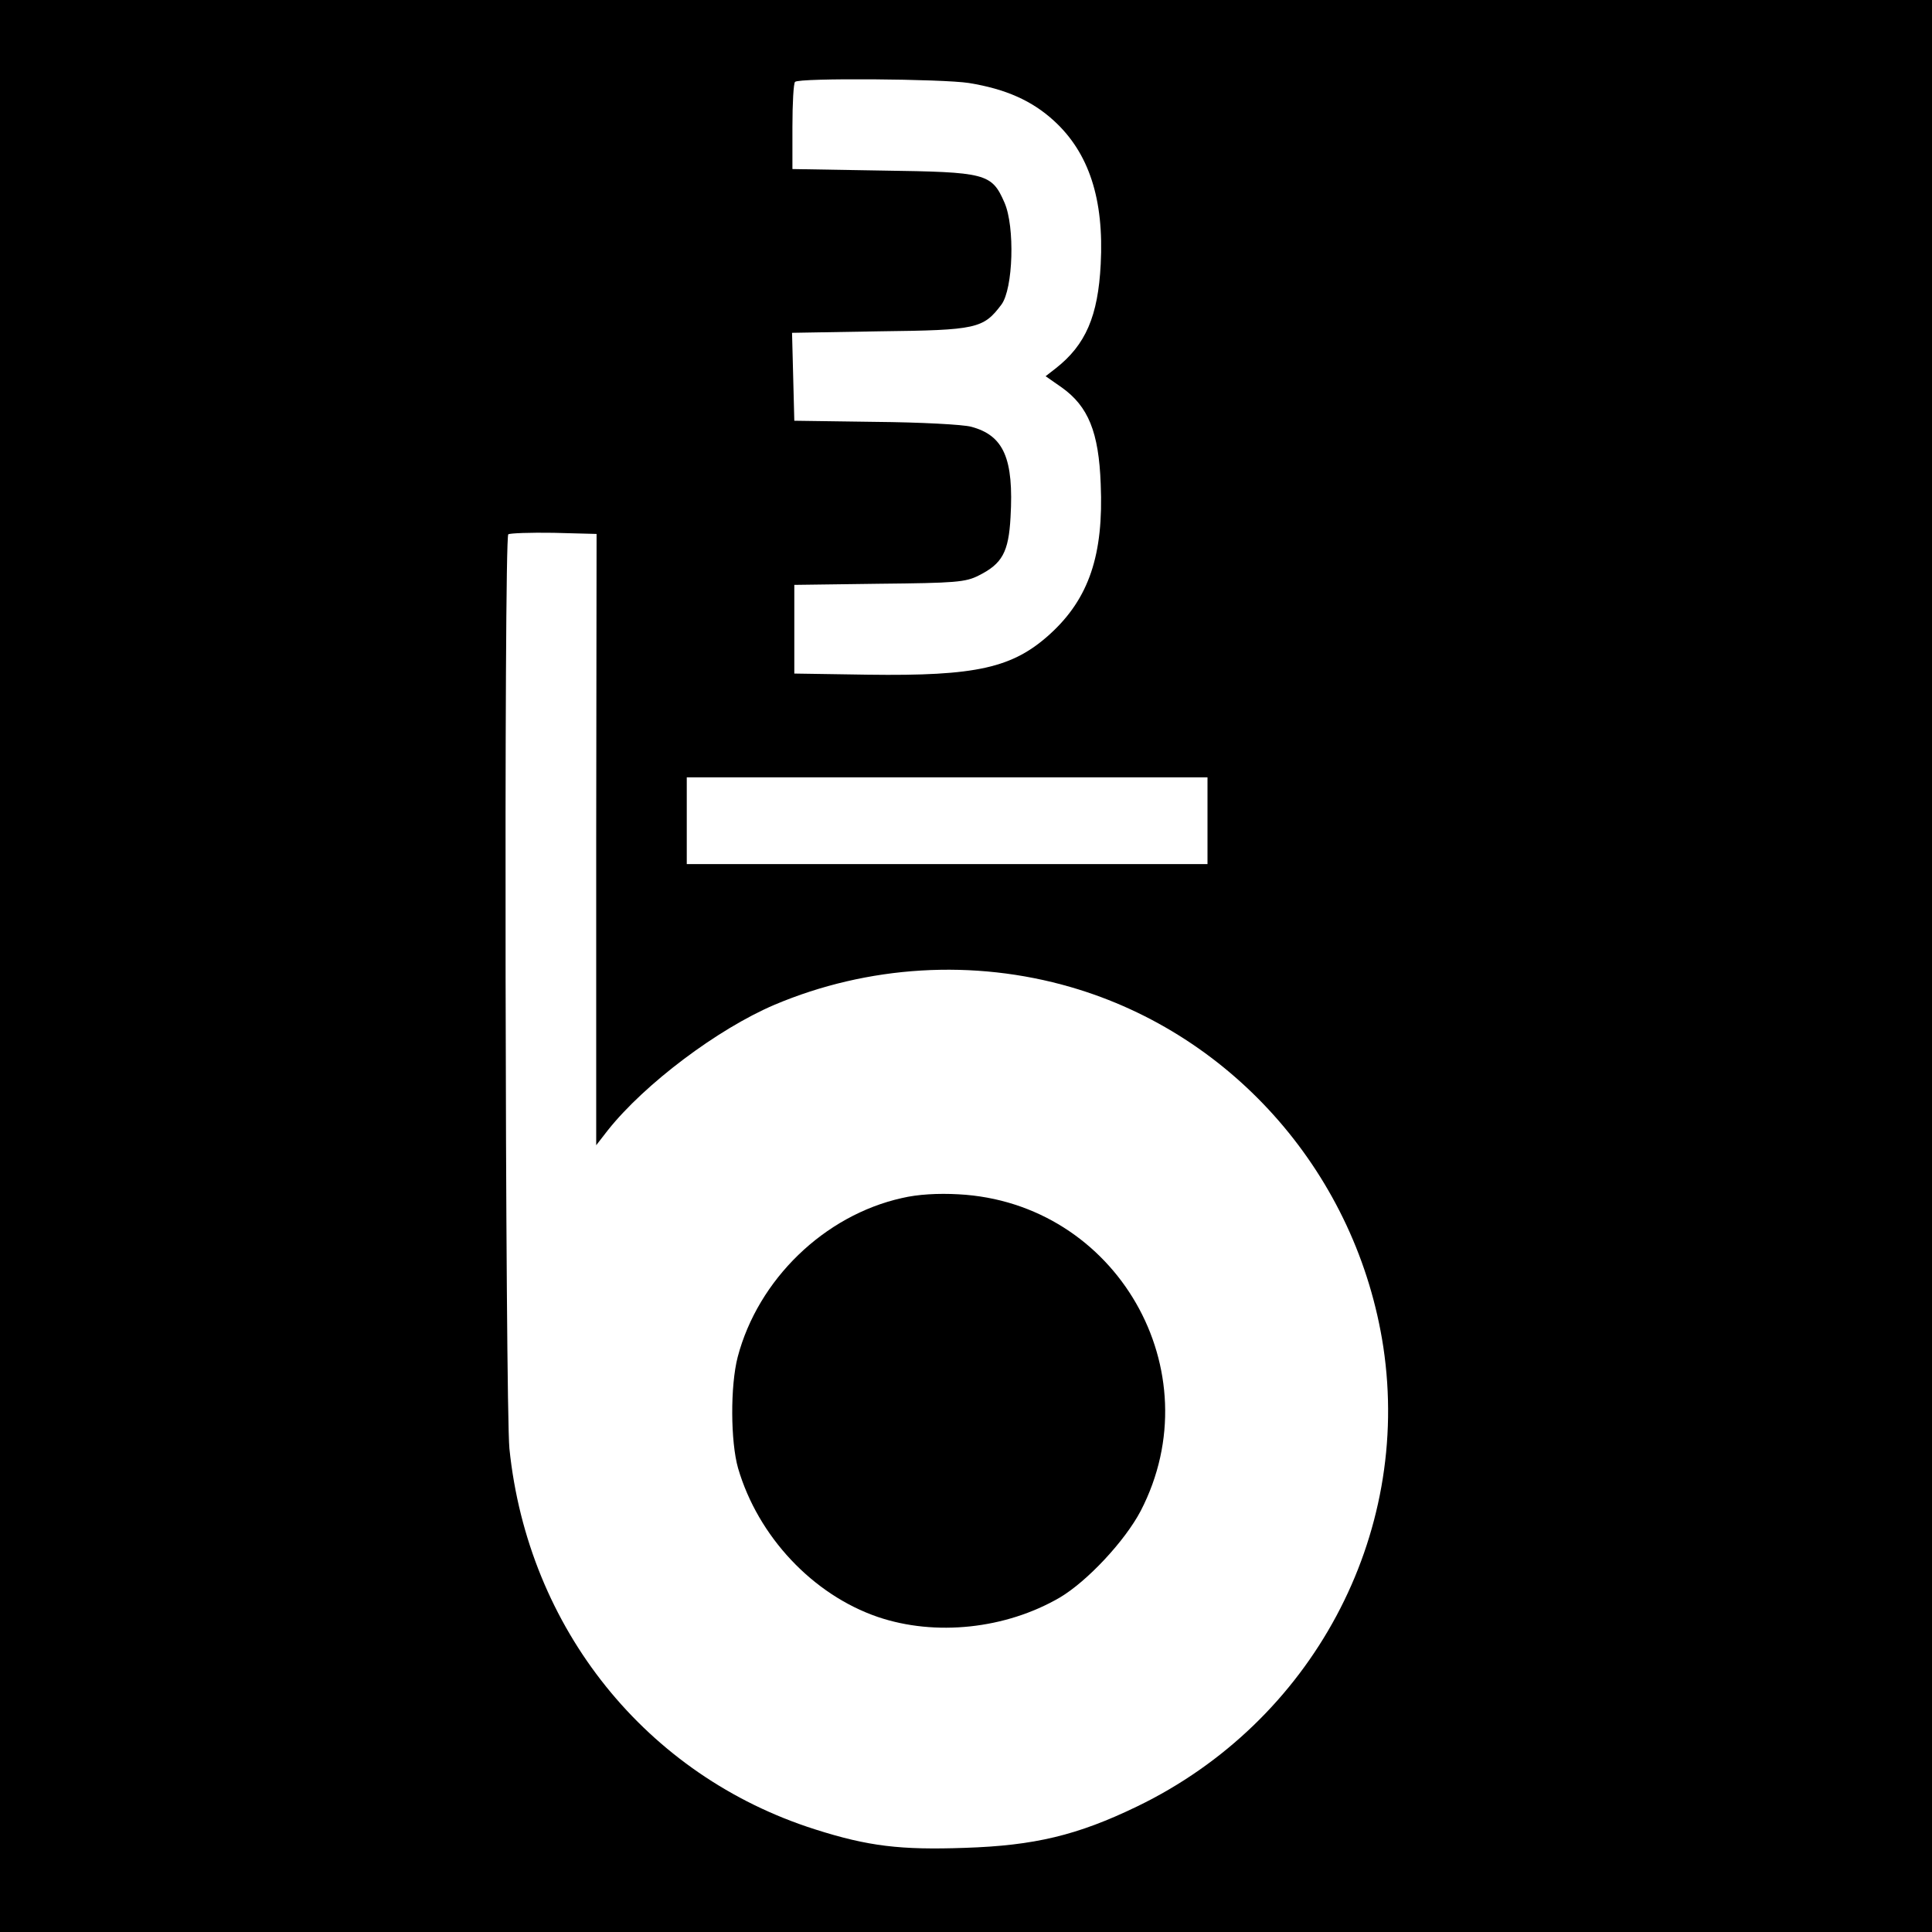
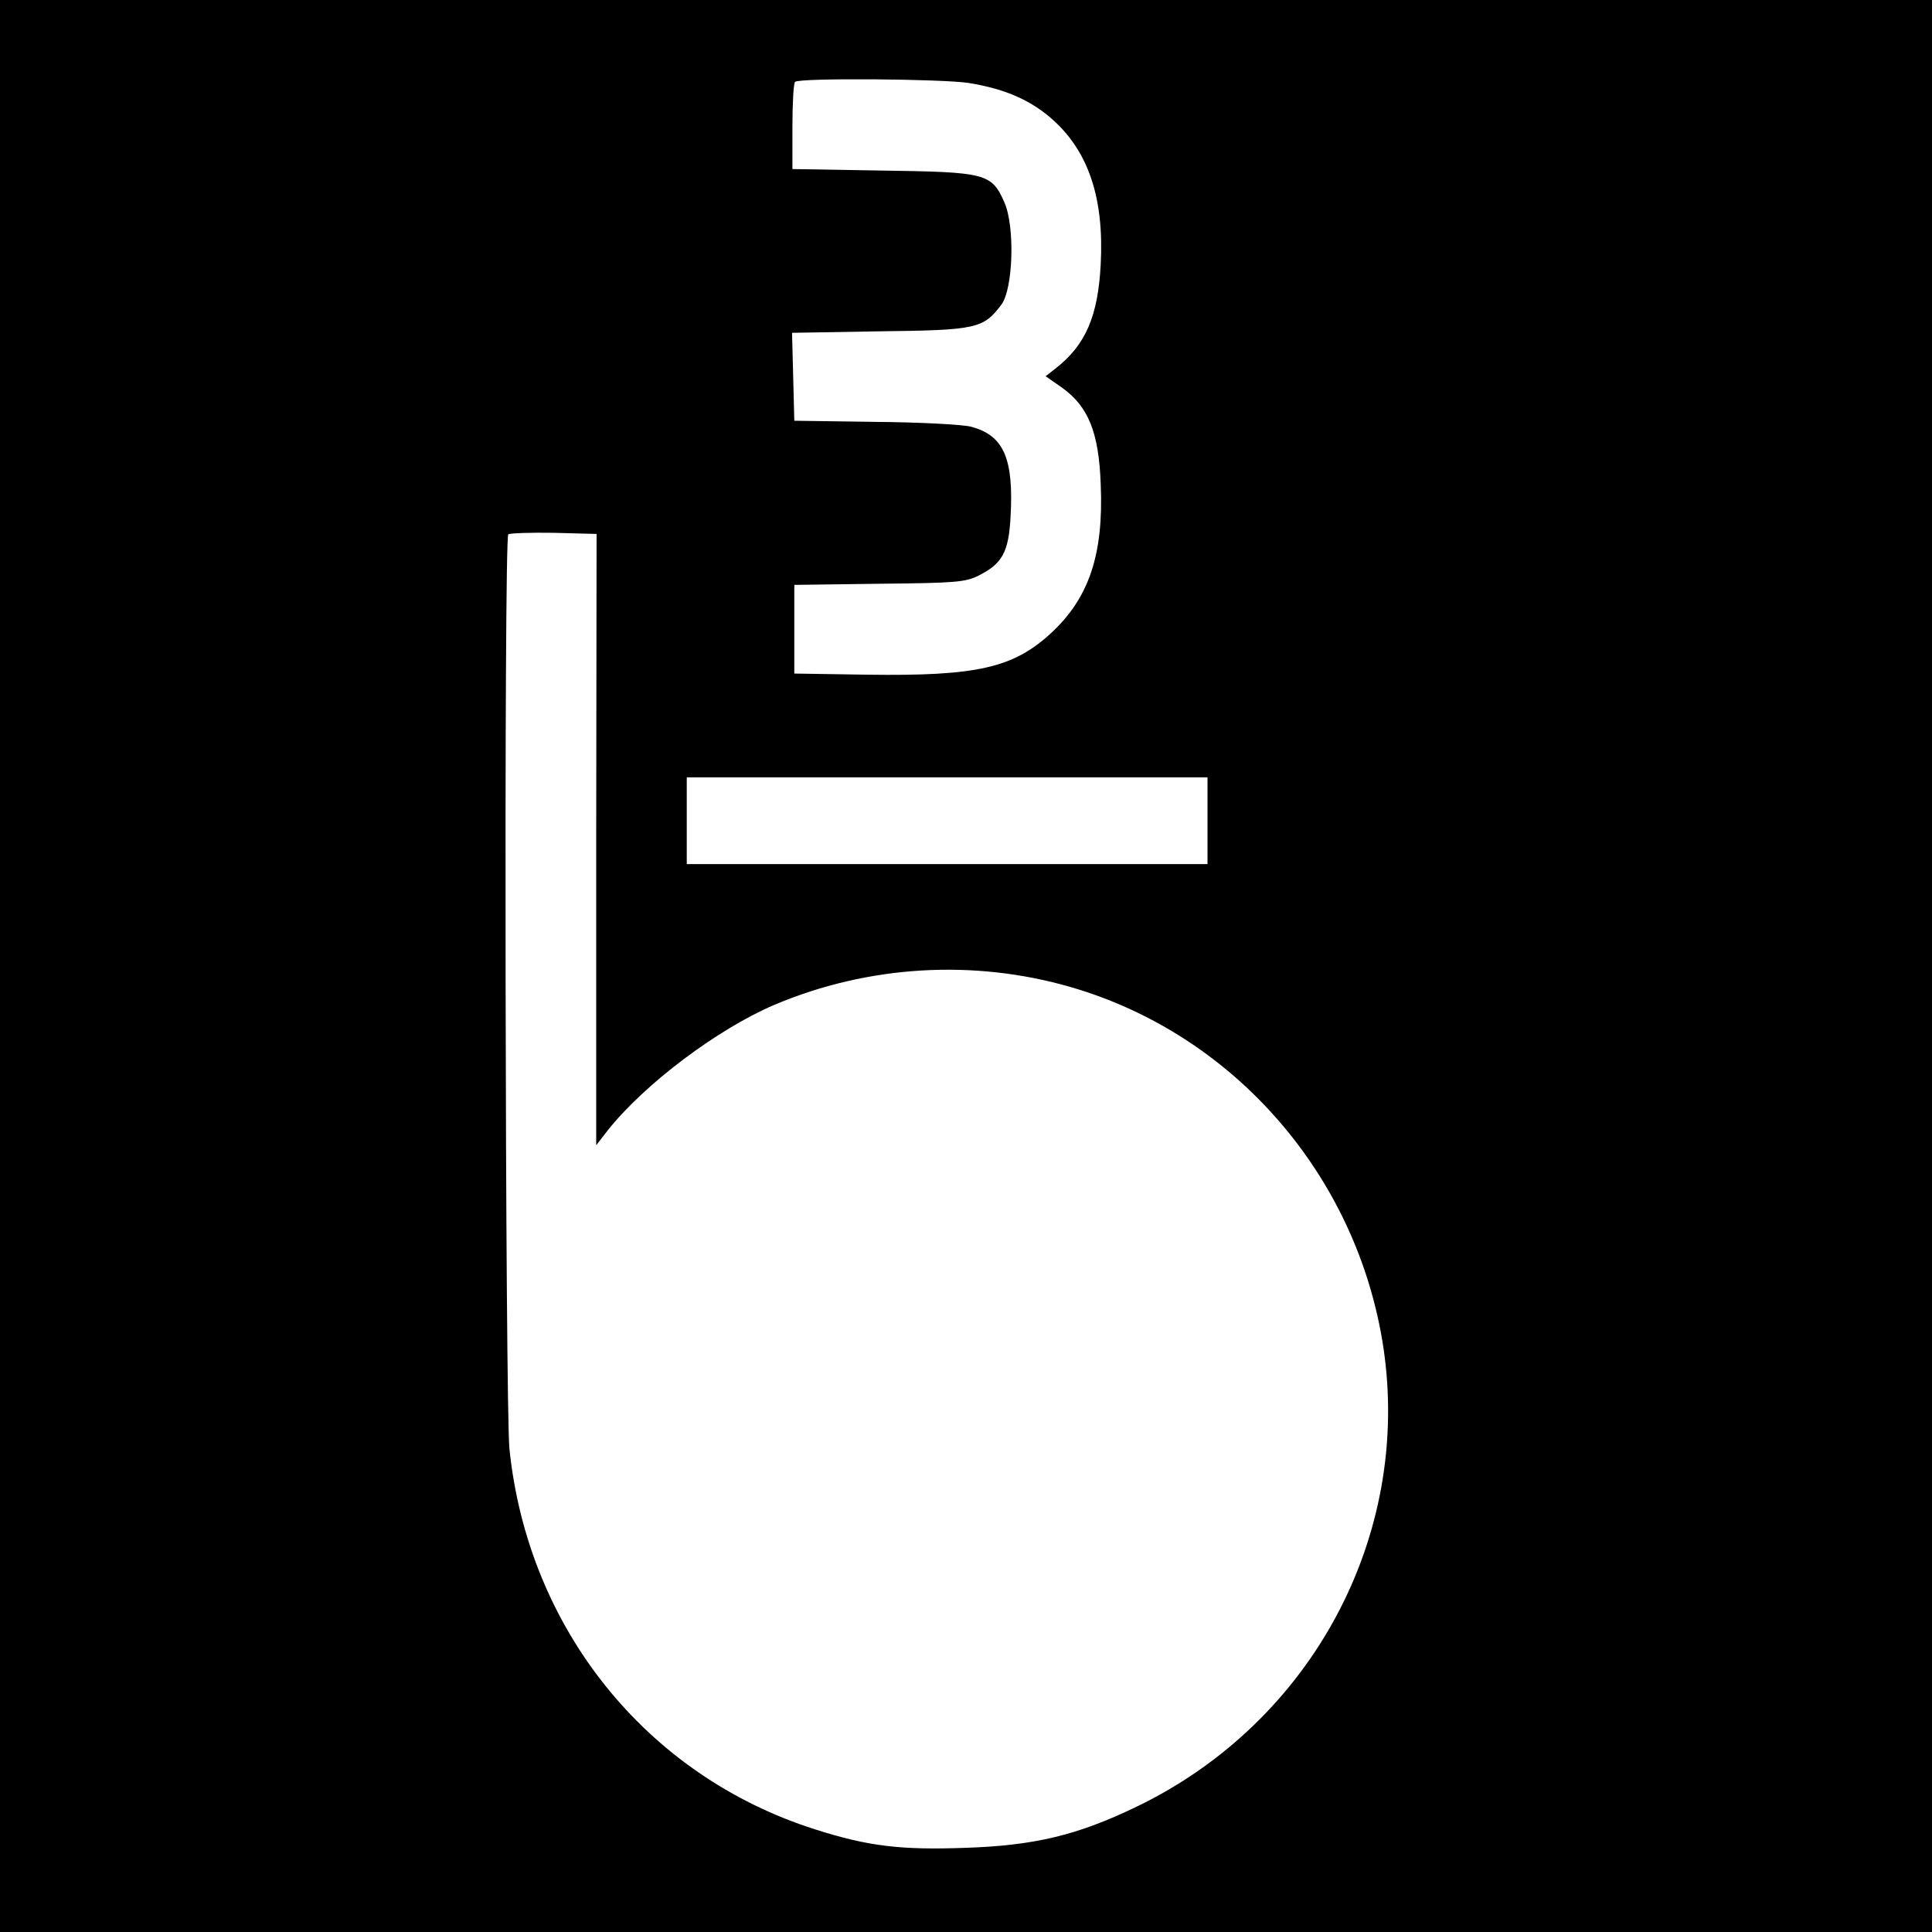
<svg xmlns="http://www.w3.org/2000/svg" version="1.0" width="512pt" height="512pt" viewBox="0 0 512 512" preserveAspectRatio="xMidYMid meet">
  <g transform="translate(0,512) scale(0.1,-0.1)" fill="#000000" stroke="none">
    <path d="M0 2560 l0 -2560 2560 0 2560 0 0 2560 0 2560 -2560 0 -2560 0 0 -2560z m2568 2340 c98 -16 167 -47 225 -100 93 -85 133 -208 124 -380 -7 -138 -40 -214 -119 -276 l-27 -21 43 -30 c70 -50 98 -118 103 -256 8 -187 -31 -303 -134 -397 -99 -90 -195 -112 -483 -108 l-195 3 0 117 0 118 225 3 c202 2 229 4 264 22 62 31 79 62 84 154 9 156 -18 217 -104 240 -21 6 -136 12 -254 13 l-215 3 -3 117 -3 116 233 4 c256 3 274 7 322 71 31 42 36 206 8 270 -34 78 -49 81 -324 85 l-238 4 0 112 c0 62 3 116 7 119 10 11 392 8 461 -3z m-988 -2005 l0 -810 31 40 c98 123 291 268 441 332 248 105 528 122 786 47 434 -126 759 -501 828 -954 75 -500 -189 -993 -652 -1217 -159 -77 -273 -104 -457 -110 -170 -6 -256 4 -397 49 -447 142 -761 532 -810 1009 -11 114 -15 2411 -3 2423 4 3 58 5 120 4 l114 -3 -1 -810z m1620 50 l0 -115 -690 0 -690 0 0 115 0 115 690 0 690 0 0 -115z" />
-     <path d="M2390 1945 c-206 -46 -381 -216 -435 -421 -20 -77 -19 -225 1 -295 53 -181 198 -335 370 -394 153 -52 339 -32 482 51 73 43 173 150 215 230 192 371 -64 817 -483 839 -54 3 -108 0 -150 -10z" />
  </g>
</svg>